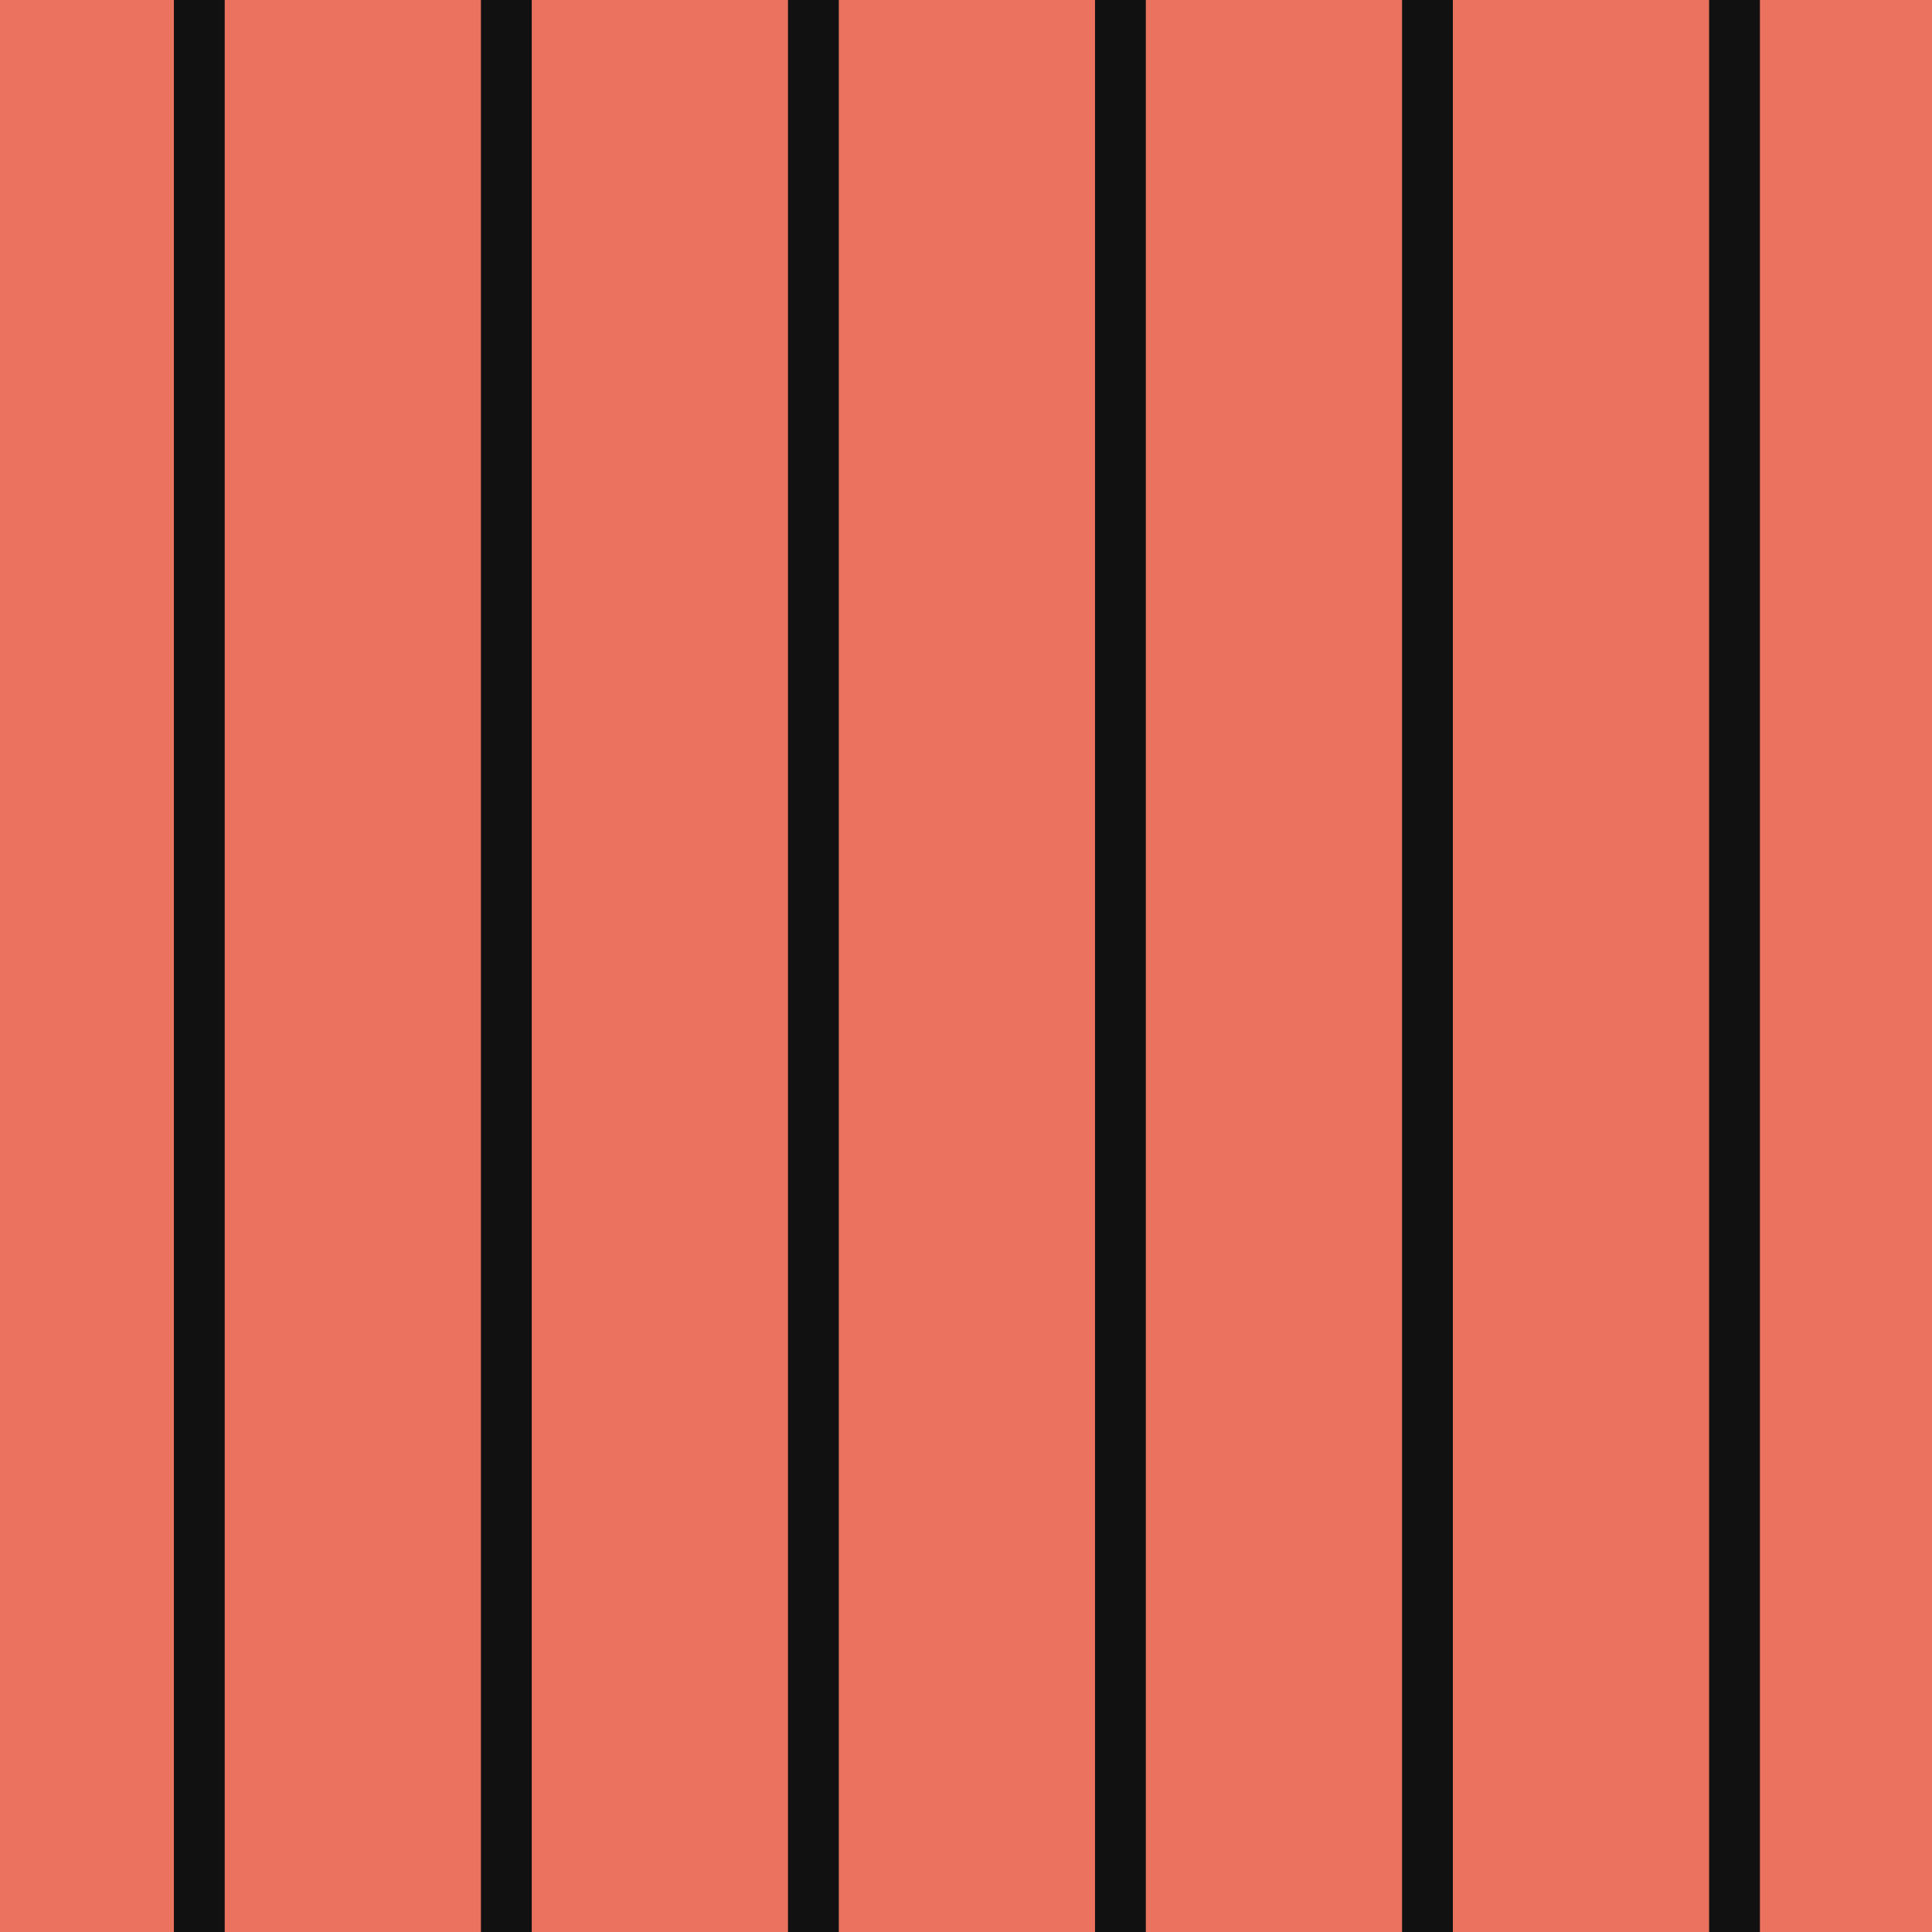
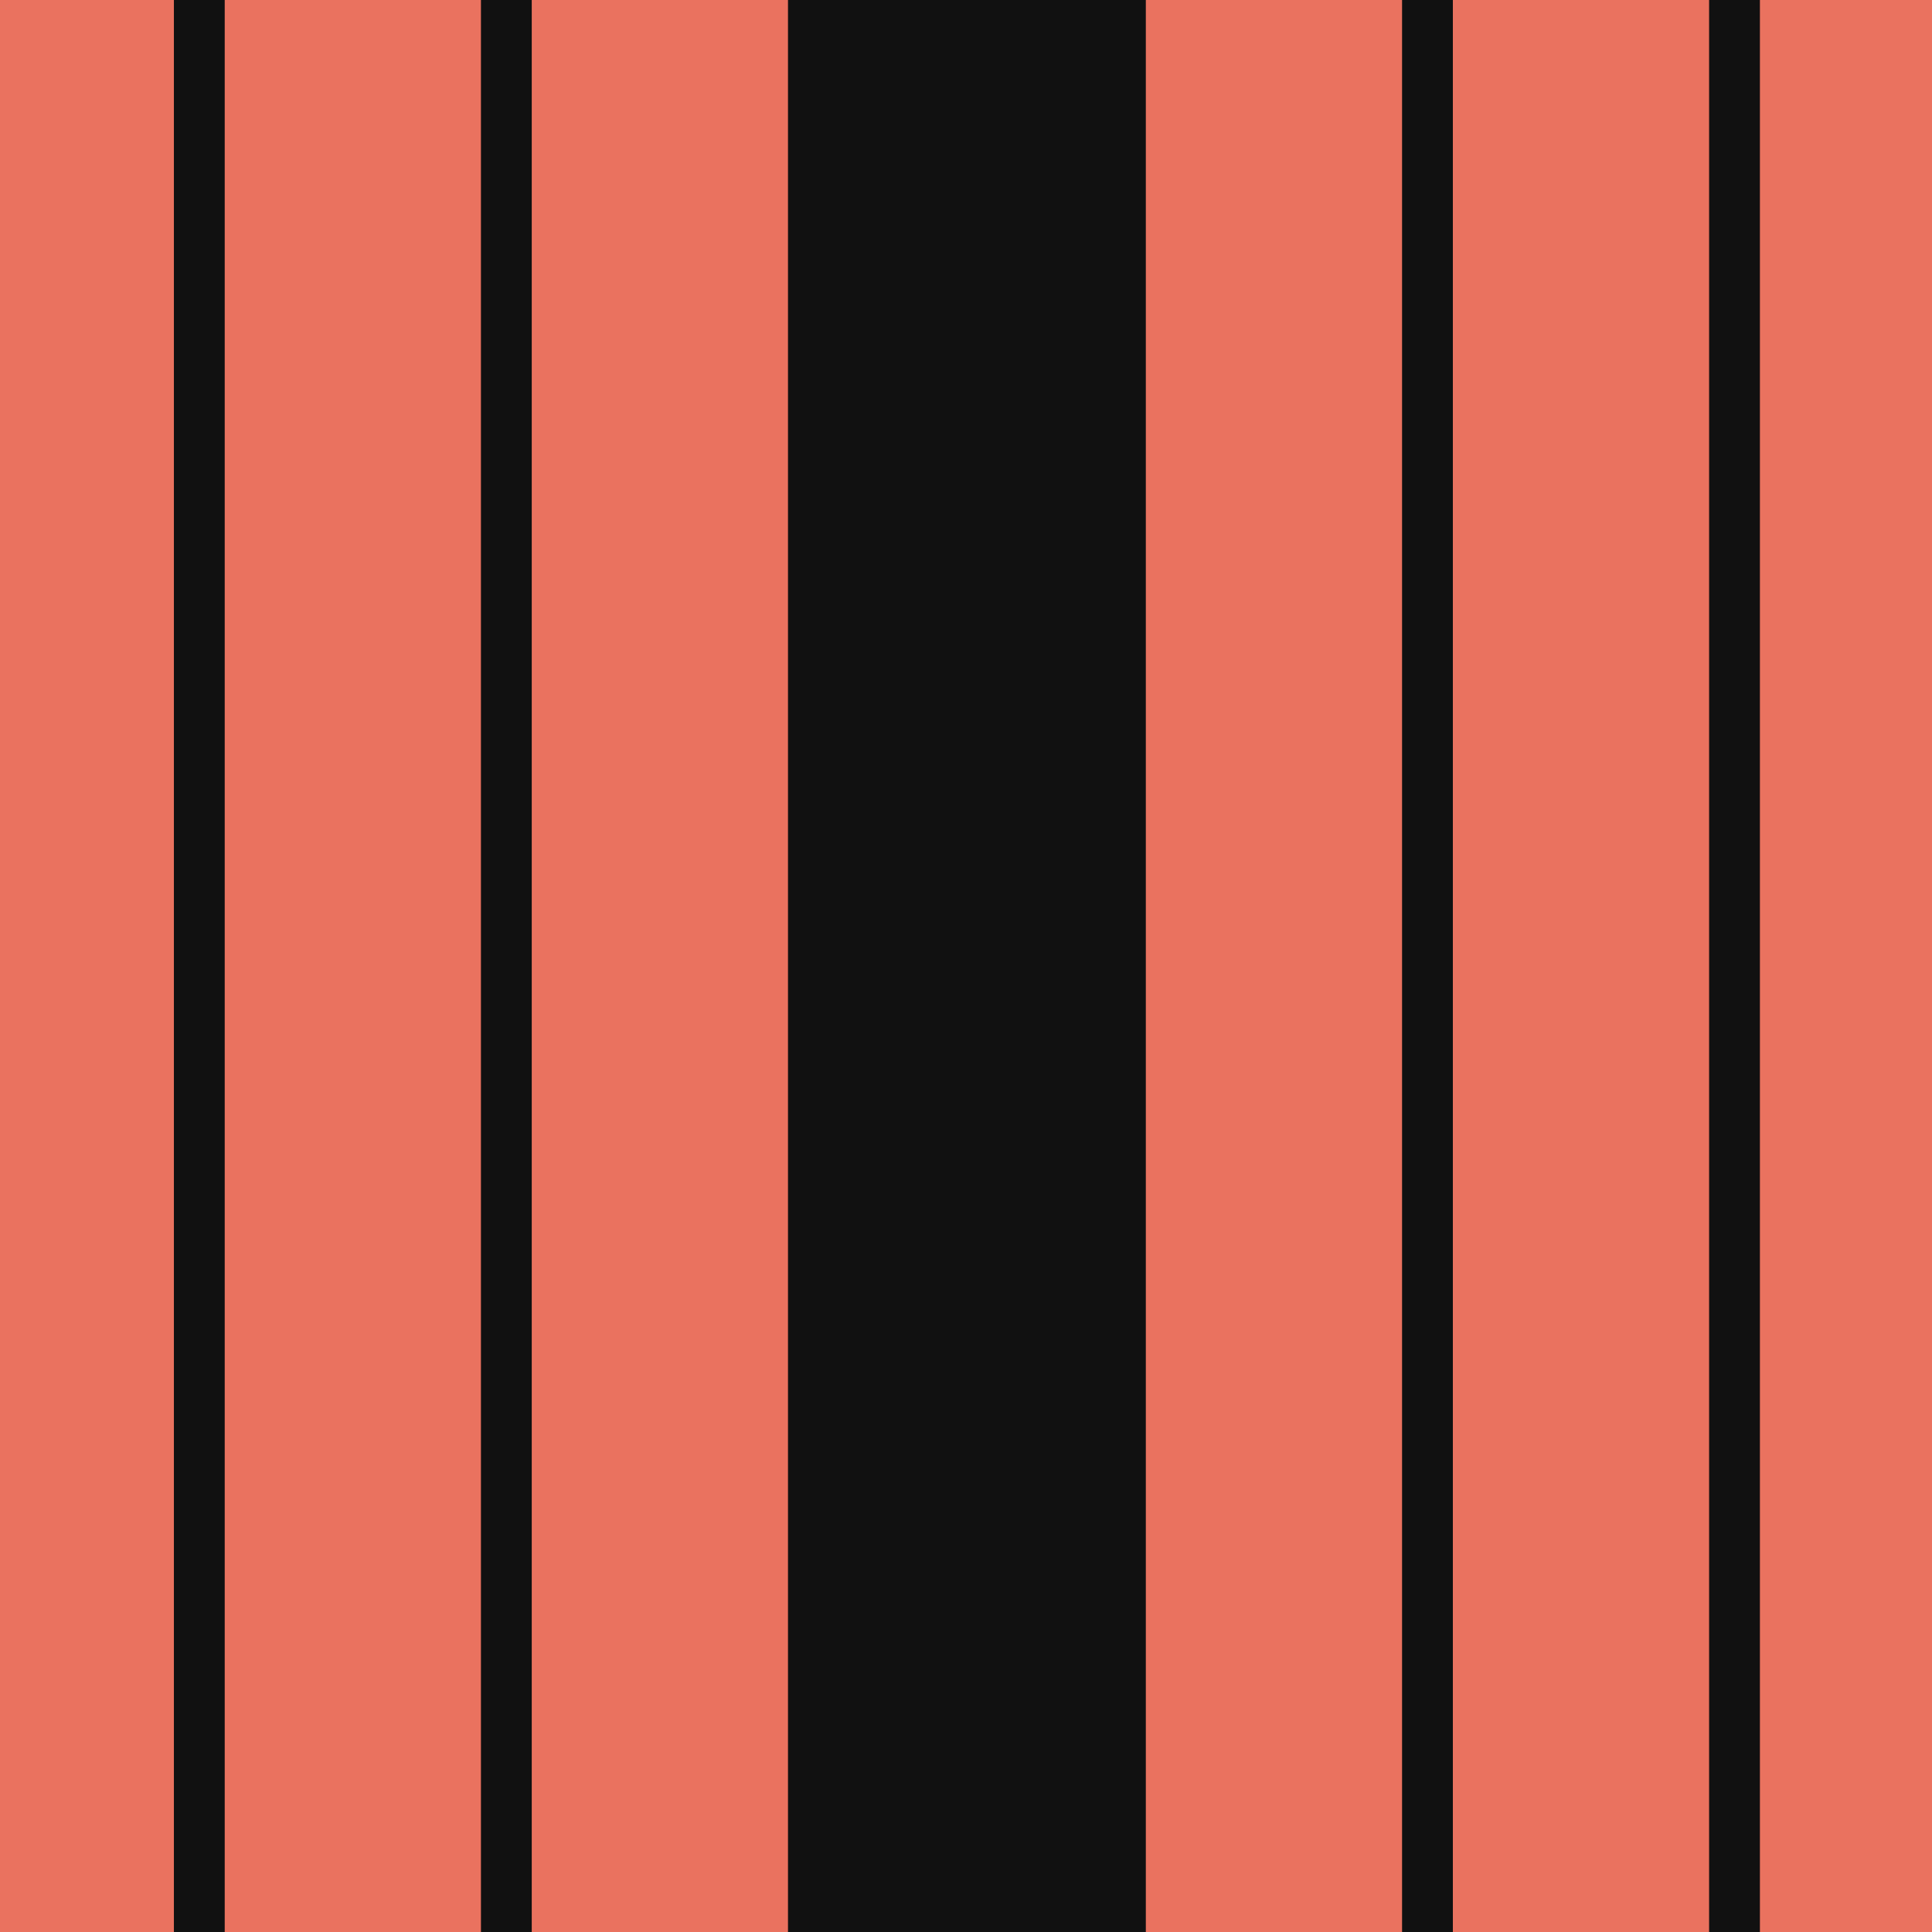
<svg xmlns="http://www.w3.org/2000/svg" width="512" height="512" viewBox="0 0 512 512" fill="none">
  <g clip-path="url(#clip0_2029_207)">
    <rect width="512" height="512" fill="#111111" />
    <path fill-rule="evenodd" clip-rule="evenodd" d="M3420.88 -17.215L3411.92 7.131L4143.28 1993.71H4068.99L3374.78 108.028L3365.81 132.373L4051.07 1993.71H3976.78L3328.67 233.27L3319.71 257.615L3958.85 1993.71H3884.56L3282.56 358.512L3273.6 382.856L3866.64 1993.71H3792.35L3236.45 483.753L3227.49 508.098L3774.42 1993.71H3700.13L3600.41 1722.86H2780.28L2680.56 1993.71H2606.27L3383.74 -118.112L3379.47 -129.713H3462.3L3458.03 -118.112L4235.5 1993.71H4161.21L3420.88 -17.215ZM2989.85 1153.6L3190.35 608.995L3390.84 1153.6H2989.85ZM3470.68 1370.46H2910.02L2916.24 1353.55H3464.45L3470.68 1370.46ZM2860.12 1506H3520.58L3527.19 1523.97H2853.5L2860.12 1506ZM2806.89 1650.57H3573.8L3579.58 1666.27H2801.11L2806.89 1650.57ZM3411.26 1209.06L3417.45 1225.88H2963.24L2969.43 1209.06H3411.26ZM3436.61 1277.91H2944.08L2936.63 1298.17H3444.07L3436.61 1277.91ZM3500.99 1452.81H2879.7L2886.73 1433.71H3493.96L3500.99 1452.81ZM2833.5 1578.28H3547.19L3553.38 1595.11H2827.31L2833.5 1578.28Z" fill="#EA725F" />
    <path d="M4345.64 1993.71H4419.93L3638.19 -129.713H3563.9L4345.64 1993.71Z" fill="#EA725F" />
    <path d="M4253.42 1993.71H4327.71L3545.97 -129.713H3471.68L4253.42 1993.71Z" fill="#EA725F" />
    <path d="M2514.06 1993.71L3291.52 -118.111L3287.25 -129.713H3370.09L2588.35 1993.71H2514.06Z" fill="#EA725F" />
    <path d="M2425.78 -129.713H2357.93V1993.71H2496.13L3277.87 -129.713H3195.04L3199.31 -118.111L2425.78 1983.01V1934.32L3185.65 -129.713H3102.82L3107.09 -118.111L2425.78 1732.53V1683.57L3093.44 -129.713H3010.61L3014.88 -118.111L2425.78 1482.05V1433.36L3001.22 -129.713H2918.39L2922.66 -118.111L2425.78 1231.57V1182.88L2909.01 -129.713H2834.72L2425.78 981.082V932.119L2816.79 -129.713H2742.5L2425.78 730.596V-129.713Z" fill="#EA725F" />
    <path d="M2029.7 -129.713V1993.71H2097.56V-129.713L2029.7 -129.713Z" fill="#EA725F" />
    <path d="M2275.86 1993.71H2343.73V-129.713H2275.86V1993.71Z" fill="#EA725F" />
    <path d="M2193.81 -129.713V1993.71H2261.67V-129.713H2193.81Z" fill="#EA725F" />
    <path d="M2111.75 1993.71V-129.713H2179.61V1993.71H2111.75Z" fill="#EA725F" />
    <path d="M1947.64 1993.71V-129.713H2015.5V1993.71H1947.64Z" fill="#EA725F" />
    <path d="M1865.58 -129.713V1993.71H1933.45V-129.713H1865.58Z" fill="#EA725F" />
    <path fill-rule="evenodd" clip-rule="evenodd" d="M880.408 -2.279C1058.4 -87.649 1268.43 -129.713 1509.32 -129.713H1851.39V1993.71H1500.34C1262.38 1993.71 1054.22 1951.96 877.011 1867.27L876.96 1867.25L876.91 1867.22C738.171 1800.38 623.939 1710.83 534.476 1598.85V1994.08H466.394V-129.713H534.297L534.476 267.359C624.405 154.314 739.811 64.345 880.408 -2.279ZM1285.86 1422.02C1377.58 1465.84 1487.08 1488.34 1615.5 1488.34H1783.53V375.457H1620.61C1490.43 375.457 1379.88 398.17 1287.78 442.355L1287.7 442.392L1287.62 442.429C1195.16 486.235 1124.2 549.169 1074.14 631.789L1074.06 631.927C1023.7 714.026 997.759 813.624 997.759 931.9C997.759 1050.21 1023.5 1150.05 1073.5 1232.58C1123.59 1314.87 1194.19 1377.84 1285.86 1422.02ZM1784.85 -62.562H1512.54C1282.98 -62.562 1086.97 -22.503 923.086 56.119L922.898 56.208C756.893 134.856 621.82 258.451 534.476 407.244V380.124C624.654 234.326 751.737 122.684 916.17 44.781L916.292 44.723C1082.67 -35.093 1281.11 -75.486 1512.54 -75.486H1784.85V-62.562ZM919.725 1794.65C1082.92 1872.64 1277.1 1912.34 1503.62 1912.34H1784.85V1925.27H1503.62C1275.21 1925.27 1078.62 1885.22 912.952 1806.06L912.929 1806.05C750.594 1727.82 624.579 1616.75 534.476 1472.42V1445.28C621.088 1593.85 755.095 1715.31 919.725 1794.65ZM1784.85 1.178H1529.08C1313.52 1.178 1129.49 38.794 975.631 112.605L975.454 112.689C820.972 185.878 702.263 291.163 618.645 429.181L618.547 429.34C583.222 486.933 555.155 549.568 534.476 617.345V572.166C553.574 519.285 577.404 469.61 605.926 423.109L605.987 423.009C690.958 282.758 811.727 175.643 968.726 101.262L968.837 101.208C1125.18 26.204 1311.65 -11.745 1529.08 -11.745H1784.85V1.178ZM617.588 1428.28C701.24 1565.73 819.325 1671.05 972.474 1744.86C1125.68 1818.07 1307.99 1855.35 1520.7 1855.35H1784.85V1868.27H1520.7C1306.11 1868.27 1121.38 1830.66 965.702 1756.27L965.679 1756.26C810.045 1681.26 689.932 1574.12 604.942 1434.47L604.936 1434.46C576.851 1388.1 553.352 1338.65 534.476 1286.08V1244.05C555.047 1308.55 582.613 1370.54 617.588 1428.28ZM1784.85 71.045H1547.25C1347.07 71.045 1176.2 105.977 1033.36 174.502L1033.19 174.581C889.773 242.529 779.569 340.269 701.94 468.403L701.848 468.553C623.704 595.956 583.808 749.953 583.808 931.816C583.808 1113.71 623.392 1268.05 700.957 1396.09C778.621 1523.7 888.249 1621.48 1030.44 1690C1172.67 1757.96 1341.94 1792.58 1539.47 1792.58H1784.85V1805.51H1539.47C1340.05 1805.51 1168.36 1770.55 1023.65 1701.4L1023.63 1701.39C878.964 1631.68 767.313 1532.09 688.312 1402.28L688.306 1402.27C609.361 1271.96 569.402 1115.39 569.402 931.816C569.402 748.258 609.677 592.017 689.226 462.323L689.282 462.232C768.264 331.865 880.528 232.293 1026.46 163.154L1026.56 163.106C1171.89 93.387 1345.2 58.121 1547.25 58.121H1784.85V71.045ZM1784.85 317.611H1614.8C1471.81 317.611 1349.73 342.625 1247.86 391.498C1145.57 439.957 1066.99 509.649 1011.63 601.035L1011.56 601.15C955.829 692.005 927.33 801.9 927.33 931.816C927.33 1061.76 955.608 1171.91 1010.93 1263.22C1066.32 1354.23 1144.49 1423.95 1245.9 1472.82C1347.34 1521.29 1468.14 1546.02 1609.24 1546.02H1784.85V1558.94H1609.24C1466.25 1558.94 1343.02 1533.87 1239.11 1484.22L1239.09 1484.21C1135.2 1434.15 1055.01 1362.62 998.276 1269.4L998.27 1269.39C941.574 1175.81 912.923 1063.44 912.923 931.816C912.923 800.206 941.801 688.067 998.933 594.92L998.968 594.864C1055.69 501.244 1136.33 429.722 1241.13 380.07L1241.19 380.04C1345.56 329.974 1469.93 304.687 1614.8 304.687H1784.85V317.611ZM1598 256.274H1784.85V243.351H1598C1438.9 243.351 1302.35 271.12 1187.8 326.075L1187.73 326.11C1072.69 380.609 984.187 459.109 921.93 561.87L921.89 561.935C859.181 664.173 827.468 787.283 827.468 931.816C827.468 1076.36 858.931 1199.73 921.162 1302.44L921.169 1302.45C983.438 1404.78 1071.46 1483.28 1185.49 1538.23L1185.51 1538.25C1299.57 1592.75 1434.85 1620.28 1591.88 1620.28H1784.85V1607.36H1591.88C1436.75 1607.36 1303.89 1580.17 1192.3 1526.85C1080.75 1473.09 994.747 1396.39 933.814 1296.26C872.963 1195.82 841.874 1074.68 841.874 931.816C841.874 788.978 873.209 668.111 934.512 568.165L934.588 568.041C995.492 467.513 1081.94 390.844 1194.46 337.537L1194.59 337.471C1306.66 283.71 1440.78 256.274 1598 256.274ZM1784.85 194.328H1581.03C1409.44 194.328 1263.03 224.27 1140.67 282.969L1140.52 283.04C1017.67 341.243 923.281 424.959 856.783 534.719L856.702 534.851C789.766 643.98 755.569 775.927 755.569 931.816C755.569 1087.73 789.499 1219.98 855.939 1329.65C922.468 1438.97 1016.37 1522.71 1138.17 1581.41C1260.01 1639.63 1405.04 1669.3 1574.35 1669.3H1784.85V1682.23H1574.35C1403.15 1682.23 1255.69 1652.21 1131.38 1592.81L1131.36 1592.8C1007.08 1532.91 911.158 1447.35 843.294 1335.84L843.288 1335.83C775.467 1223.88 741.163 1089.42 741.163 931.816C741.163 774.232 775.738 640.042 844.079 528.621L844.125 528.548C911.976 416.554 1008.43 331.008 1133.8 271.612L1133.88 271.573C1258.73 211.68 1407.57 181.404 1581.03 181.404H1784.85V194.328ZM1564.02 132.262H1784.85V119.338H1564.02C1376.17 119.338 1215.01 152.126 1079.85 216.966L1079.76 217.009C944.036 281.31 839.626 373.918 766.17 495.162L766.119 495.244C692.135 615.865 654.691 761.156 654.691 931.816C654.691 1102.49 691.842 1248.09 765.263 1369.28L765.269 1369.29C838.74 1490.02 942.581 1582.63 1077.12 1647.47L1077.14 1647.48C1211.72 1711.79 1371.38 1744.29 1556.79 1744.29H1784.85V1731.37H1556.79C1373.27 1731.37 1216.03 1699.2 1083.92 1636.07C951.861 1572.43 850.046 1481.62 777.914 1363.1C705.873 1244.18 669.097 1100.81 669.097 931.816C669.097 762.851 706.163 619.803 778.742 501.474L778.828 501.333C850.93 382.322 953.281 291.546 1086.49 228.437L1086.64 228.362C1219.31 164.716 1378.04 132.262 1564.02 132.262Z" fill="#EA725F" />
    <path d="M46.086 1994.08H-21.817V-129.713H46.086V1994.08Z" fill="#EA725F" />
    <path d="M59.552 1994.08H127.456V-129.713H59.552V1994.08Z" fill="#EA725F" />
    <path d="M208.824 1994.08H140.92V-129.713H208.824V1994.08Z" fill="#EA725F" />
-     <path d="M290.192 1994.08H222.289V-129.713H290.192V1994.08Z" fill="#EA725F" />
    <path d="M303.657 -129.713V1994.08H371.56V-129.713H303.657Z" fill="#EA725F" />
    <path d="M452.929 1994.08H385.026V-129.713H452.929V1994.08Z" fill="#EA725F" />
-     <path fill-rule="evenodd" clip-rule="evenodd" d="M-1729.11 -129.746L-1666.56 -129.75L-1666.56 -129.746H-1729.11ZM-2455.81 1994.08V1994.09H-2519.53V1994.08H-2455.81ZM-1652.32 -129.75L-1581.6 -129.746H-1652.32L-1652.32 -129.75ZM-2442.74 1994.09V1994.08H-2370.84V1994.09H-2442.74ZM-2287.57 1994.08V1994.09H-2357.78V1994.08H-2287.57ZM-2274.5 1994.09V1994.08H-2199.75V1994.09H-2274.5Z" fill="#EA725F" />
    <path d="M-1743.34 -129.746H-1799.99L-2591.6 1337.52L-2590.42 1994.08H-2532.6V1332.89L-1743.34 -129.746Z" fill="#EA725F" />
-     <path d="M-2344.41 785.09L-1850.94 -129.746H-1814.22L-2603.48 1332.89V1994.08H-2636.85L-2637.09 1332.89L-3421.93 -129.703L-3373.64 -129.703L-2616.73 1273.25L-2609.61 1259.84L-3359.28 -129.703L-3305.16 -129.703L-2583.21 1208.54L-2576.1 1195.13L-3290.79 -129.703H-3229.82L-2545.86 1138.12L-2538.75 1124.71L-3215.46 -129.703H-3149.85L-2506.22 1063.36L-2499.11 1049.95L-3135.48 -129.703H-3069.88L-2466.57 988.606L-2459.46 975.195L-3055.51 -129.703H-2990.76L-2427.35 914.65L-2420.24 901.239L-2976.39 -129.703H-2911.55L-2388.09 840.618L-2380.98 827.207L-2897.18 -129.703H-2837.88L-2344.41 785.09Z" fill="#EA725F" />
    <path d="M-2519.53 1994.08L-2520.71 1337.52L-1729.11 -129.746H-1666.56L-2455.81 1332.89V1994.08H-2519.53Z" fill="#EA725F" />
    <path d="M-2442.74 1994.08L-2443.92 1337.52L-1652.32 -129.746H-1581.6L-2370.84 1332.89V1994.08H-2442.74Z" fill="#EA725F" />
    <path d="M-2274.5 1994.08L-2275.68 1337.52L-1484.08 -129.746L-1410.49 -129.731L-2199.75 1332.89V1994.08H-2274.5Z" fill="#EA725F" />
    <path d="M-2357.78 1994.08L-2358.96 1337.52L-1567.35 -129.746L-1498.31 -129.745L-2287.57 1332.89V1994.08H-2357.78Z" fill="#EA725F" />
    <path d="M-2186.69 1994.08L-2187.87 1337.53L-1395.97 -129.738L-1322.25 -129.746L-2111.64 1332.89V1994.08H-2186.69Z" fill="#EA725F" />
    <path d="M-35.282 1994.08H-103.184V725.46L-436.193 1495.86H-499.687L-103.184 578.572V543.199L-514.977 1495.86H-578.47L-103.184 396.311V360.938L-593.76 1495.86H-657.253L-103.184 214.049V178.676L-672.544 1495.86H-736.037L-103.184 31.787V-3.586L-751.327 1495.86H-814.82L-112.318 -129.713H-35.282V1994.08Z" fill="#EA725F" />
    <path d="M-191.101 -129.713H-127.607L-822.465 1478.18L-854.212 1404.73L-191.101 -129.713Z" fill="#EA725F" />
    <path fill-rule="evenodd" clip-rule="evenodd" d="M-2098.57 1994.08H-2055.99L-2098.57 1994.09V1994.08Z" fill="#EA725F" />
    <path fill-rule="evenodd" clip-rule="evenodd" d="M-1552.43 1994.08H-1620.33L-1620.33 525.298L-1633.79 550.258L-1633.79 1994.08H-1701.7V676.131L-1715.16 701.093L-1715.16 1994.08H-1783.07L-1783.07 826.965L-2055.99 1332.89V1994.08H-2098.57L-2099.75 1337.52L-1307.26 -129.746L-1217.74 -129.75L-743.776 966.787L-743.766 966.811L-736.122 949.127L-736.132 949.105L-1202.45 -129.713H-1138.96L-704.381 875.664L-704.374 875.68L-696.732 858L-696.738 857.986L-1123.67 -129.713H-1060.18L-664.986 784.54L-664.982 784.549L-657.337 766.862L-657.341 766.855L-1044.89 -129.713H-981.394L-625.591 693.418L-269.885 -129.713H-206.391L-862.088 1386.51L-1145.48 730.898V1994.08H-1213.38V573.808L-1226.85 542.657V1994.08H-1294.75V385.567L-1308.22 354.415V1994.08H-1376.12V197.324L-1389.59 166.172V1994.08H-1457.49L-1457.49 223.436L-1470.95 248.399L-1470.95 1994.08H-1538.86L-1538.86 374.271L-1552.43 399.426L-1552.43 1994.08ZM-854.316 1222.47L-861.91 1240.03L-1370.8 62.734L-1362.37 47.107L-854.316 1222.47ZM-814.921 1131.35L-822.567 1149.03L-1327.12 -18.23L-1318.64 -33.964L-814.921 1131.35ZM-775.526 1040.23L-783.171 1057.91L-1283.39 -99.303L-1274.9 -115.038L-775.526 1040.23Z" fill="#EA725F" />
  </g>
  <defs>
    <clipPath id="clip0_2029_207">
      <rect width="512" height="512" fill="white" />
    </clipPath>
  </defs>
</svg>